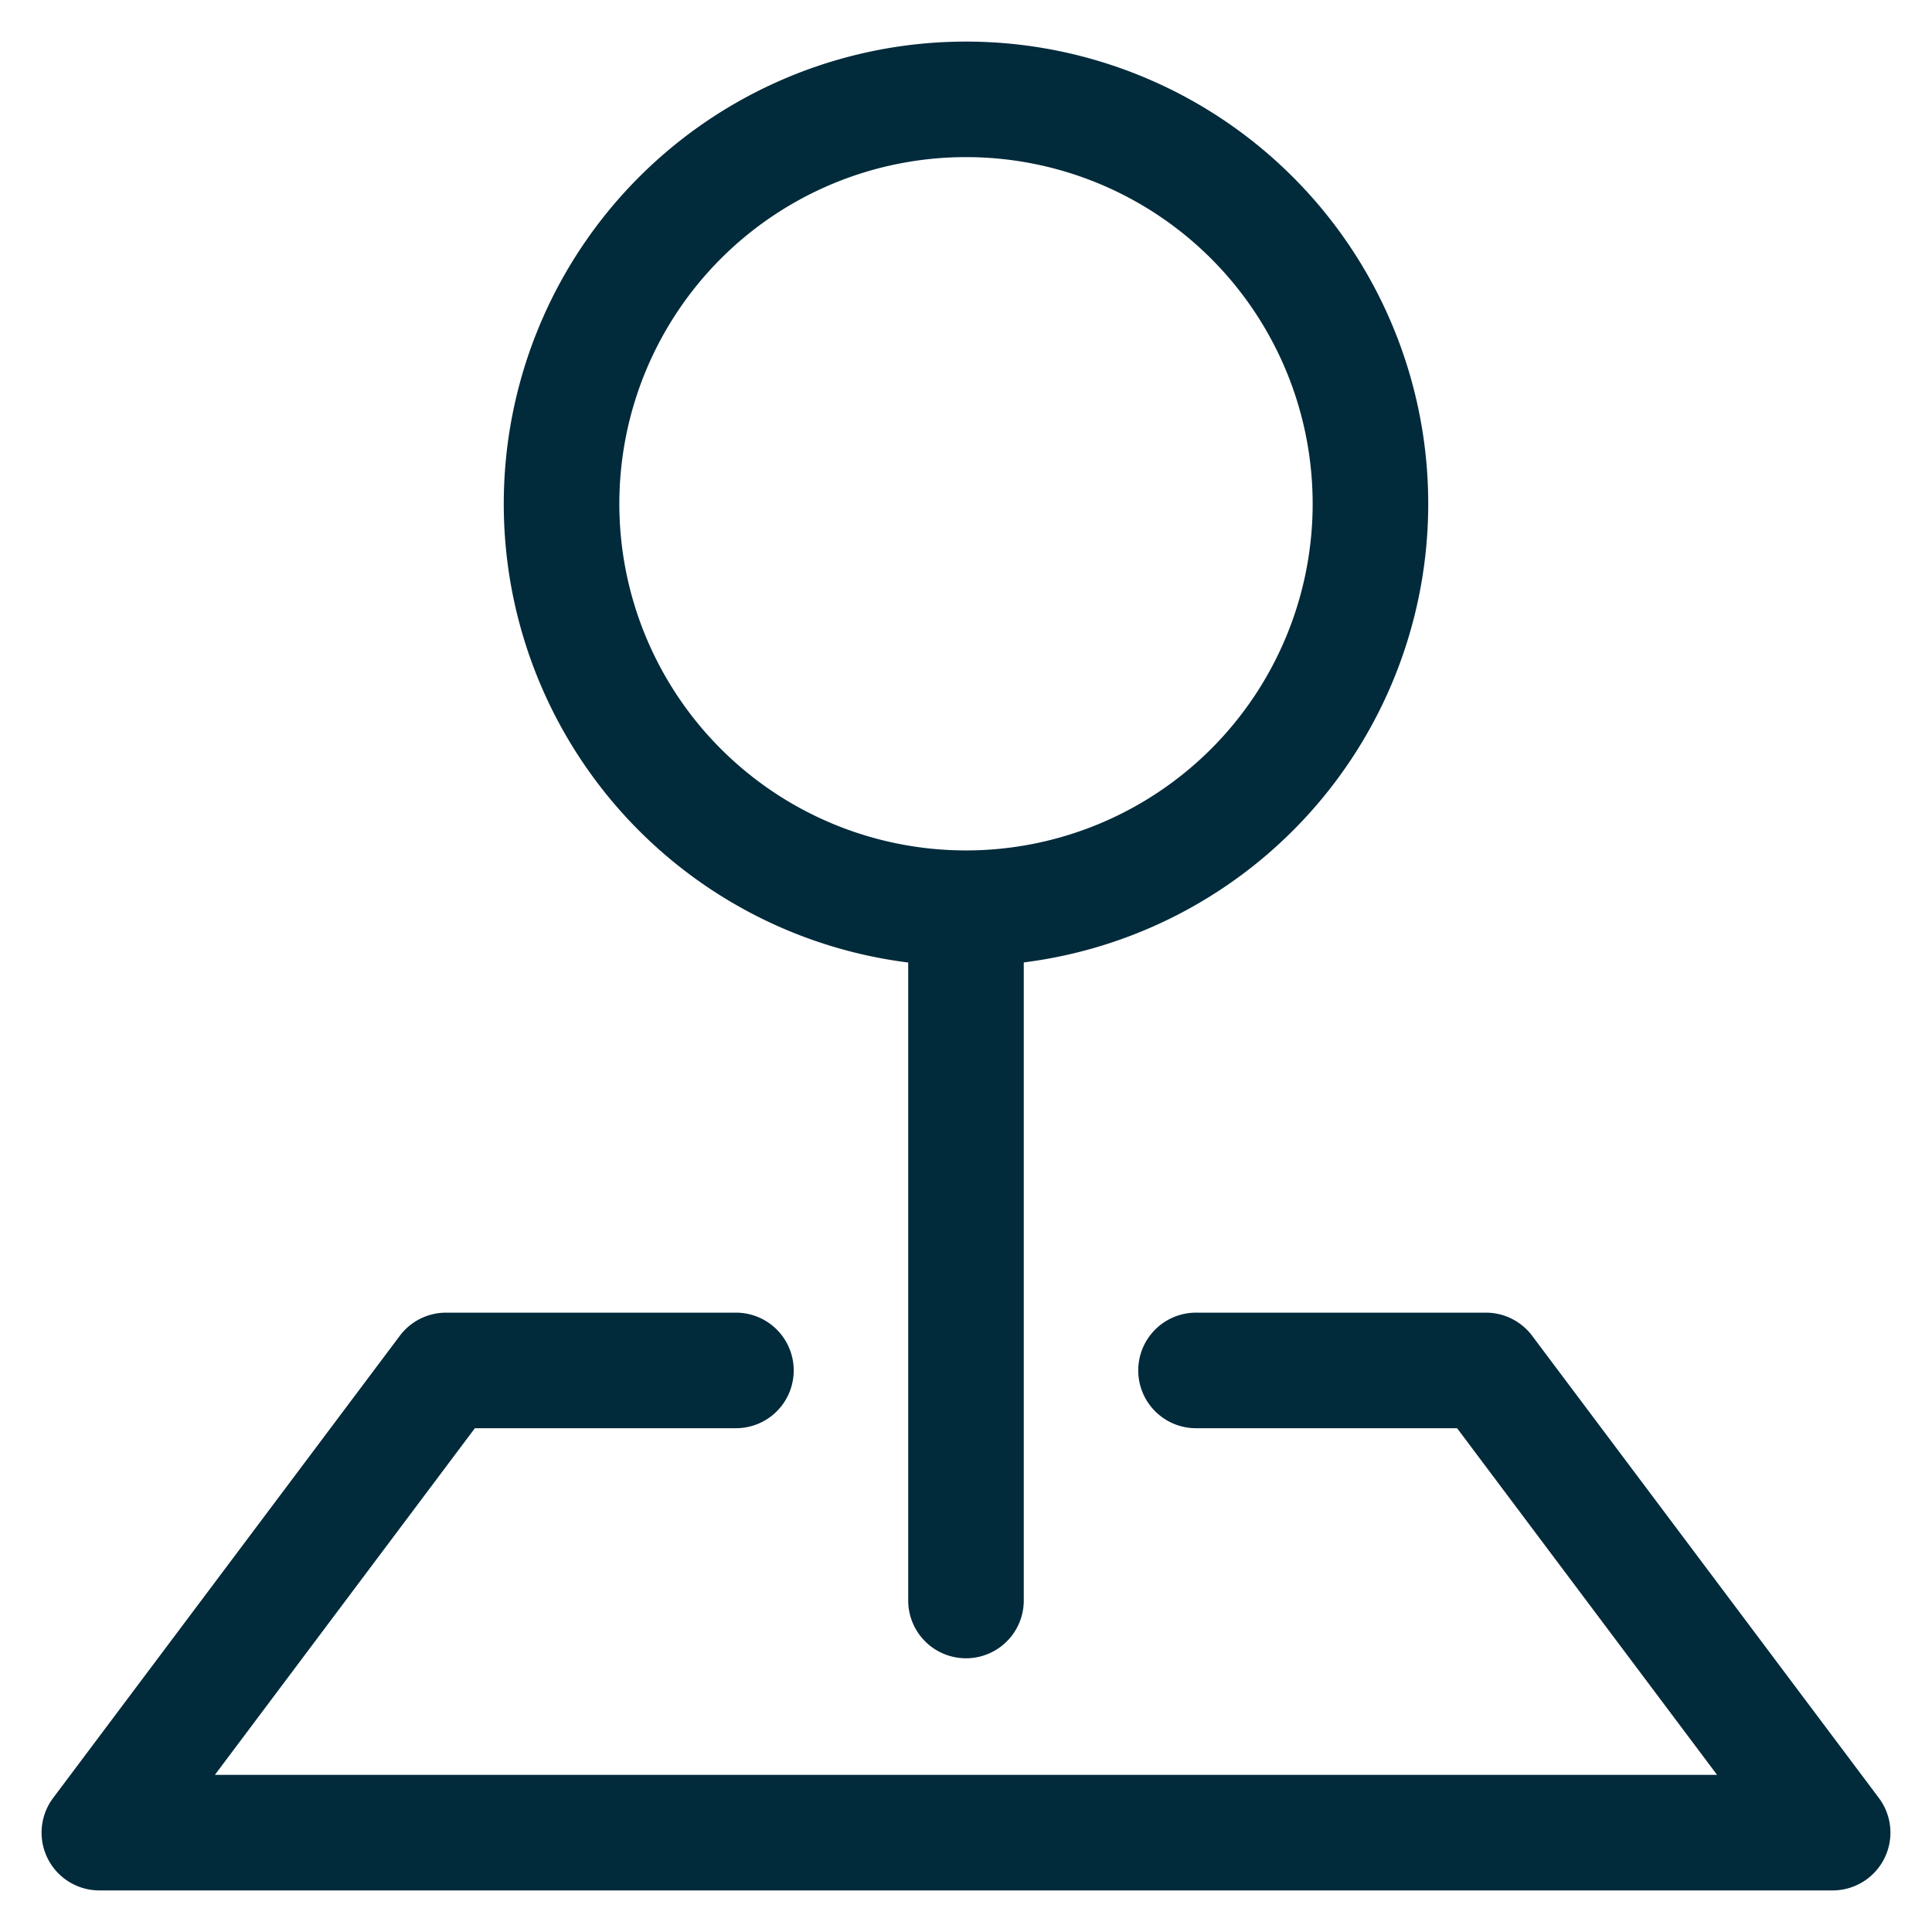
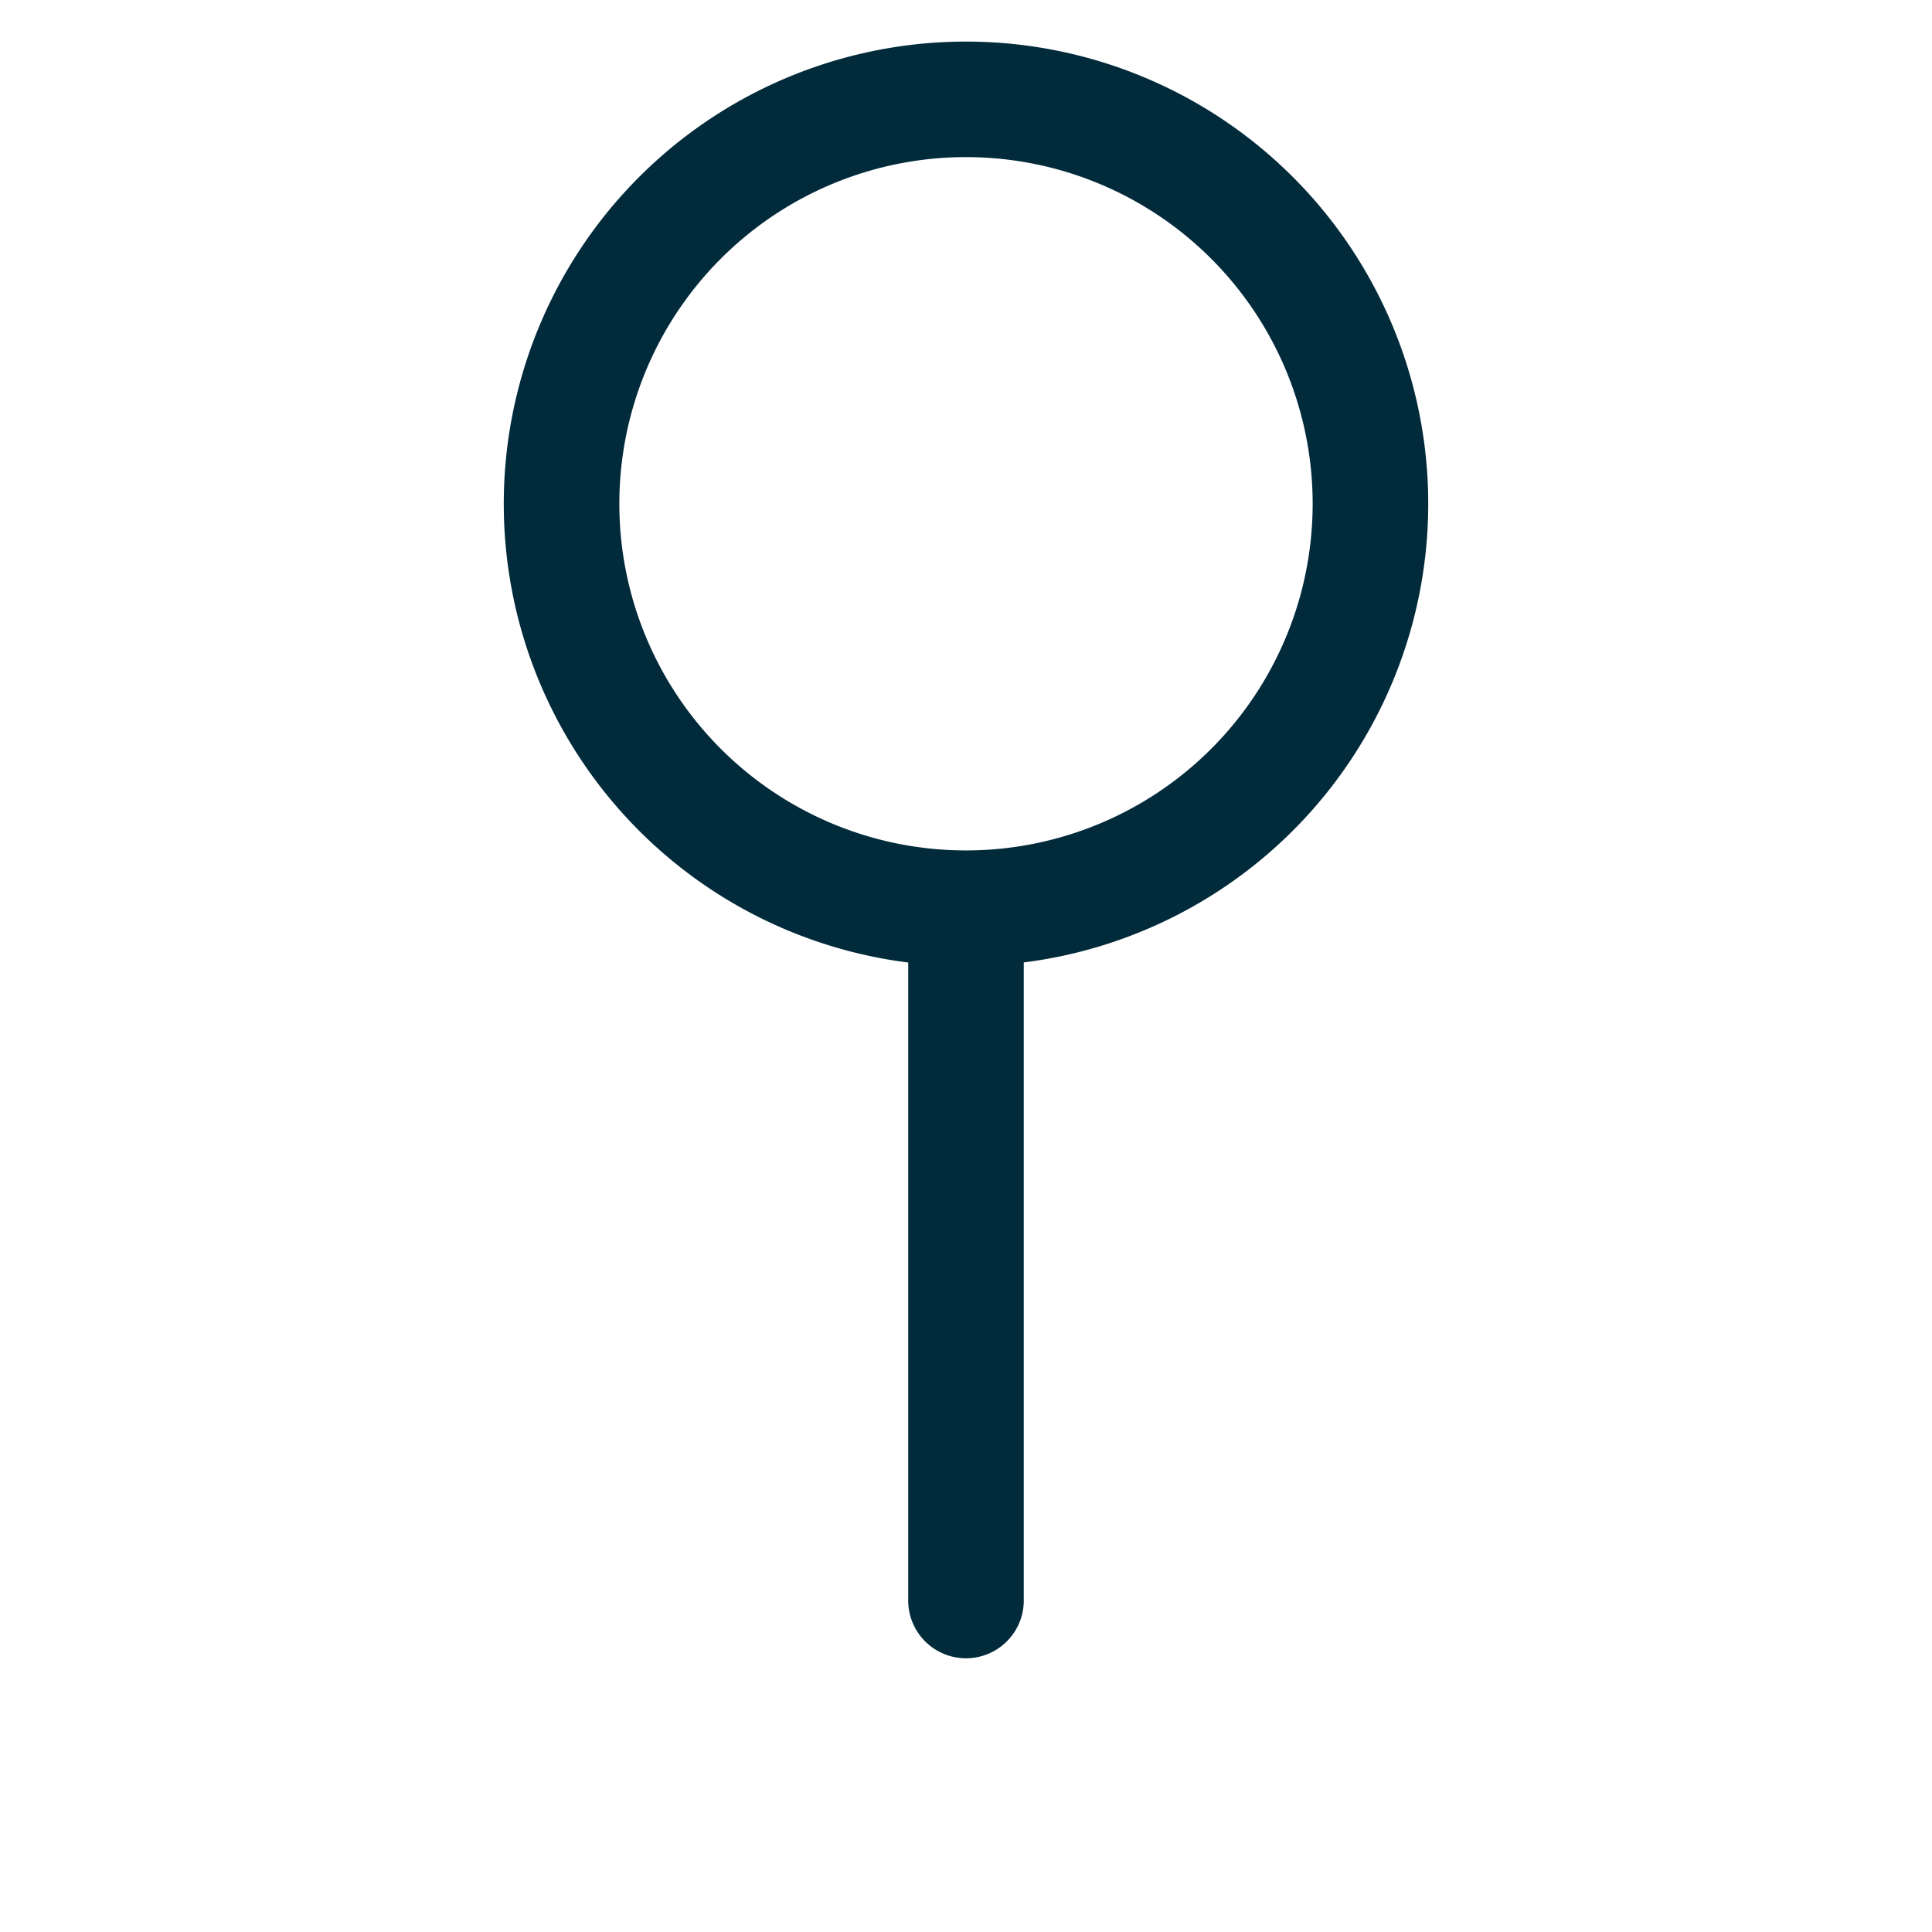
<svg xmlns="http://www.w3.org/2000/svg" xmlns:ns1="http://sodipodi.sourceforge.net/DTD/sodipodi-0.dtd" xmlns:ns2="http://www.inkscape.org/namespaces/inkscape" id="Component_48_15" data-name="Component 48 – 15" width="100" height="100" viewBox="0 0 100 100" version="1.1" ns1:docname="icon-baustelle.svg" ns2:version="1.1.1 (3bf5ae0d25, 2021-09-20)">
  <defs id="defs7" />
  <ns1:namedview id="namedview5" pagecolor="#ffffff" bordercolor="#999999" borderopacity="1" ns2:pageshadow="0" ns2:pageopacity="0" ns2:pagecheckerboard="0" showgrid="false" width="100px" ns2:zoom="3.7567271" ns2:cx="13.442552" ns2:cy="64.817058" ns2:window-width="1920" ns2:window-height="1000" ns2:window-x="-9" ns2:window-y="-9" ns2:window-maximized="1" ns2:current-layer="Component_48_15" />
  <g id="g833" transform="translate(2.15,2.153)">
-     <path id="Path_362" data-name="Path 362" d="M 18.542,12.2 A 2.991,2.991 0 0 1 20.934,11 h 14.953 a 2.991,2.991 0 1 1 0,5.981 H 22.429 L 8.972,34.924 H 86.726 L 73.269,16.981 H 59.811 a 2.991,2.991 0 1 1 0,-5.981 h 14.953 a 2.991,2.991 0 0 1 2.392,1.2 L 95.1,36.12 a 2.991,2.991 0 0 1 -2.392,4.785 H 2.991 A 2.991,2.991 0 0 1 0.6,36.12 Z" fill="#012a3b" fill-rule="evenodd" transform="translate(0,54.79)" />
    <path id="Path_363" data-name="Path 363" d="M 27.925,5.979 A 17.943,17.943 0 1 0 45.868,23.923 17.943,17.943 0 0 0 27.925,5.979 Z M 4,23.923 a 23.925,23.925 0 1 1 26.915,23.739 v 33.081 a 2.991,2.991 0 0 1 -5.981,0 V 47.667 A 23.924,23.924 0 0 1 4,23.917 Z" fill="#012a3b" fill-rule="evenodd" transform="translate(19.925)" />
  </g>
</svg>